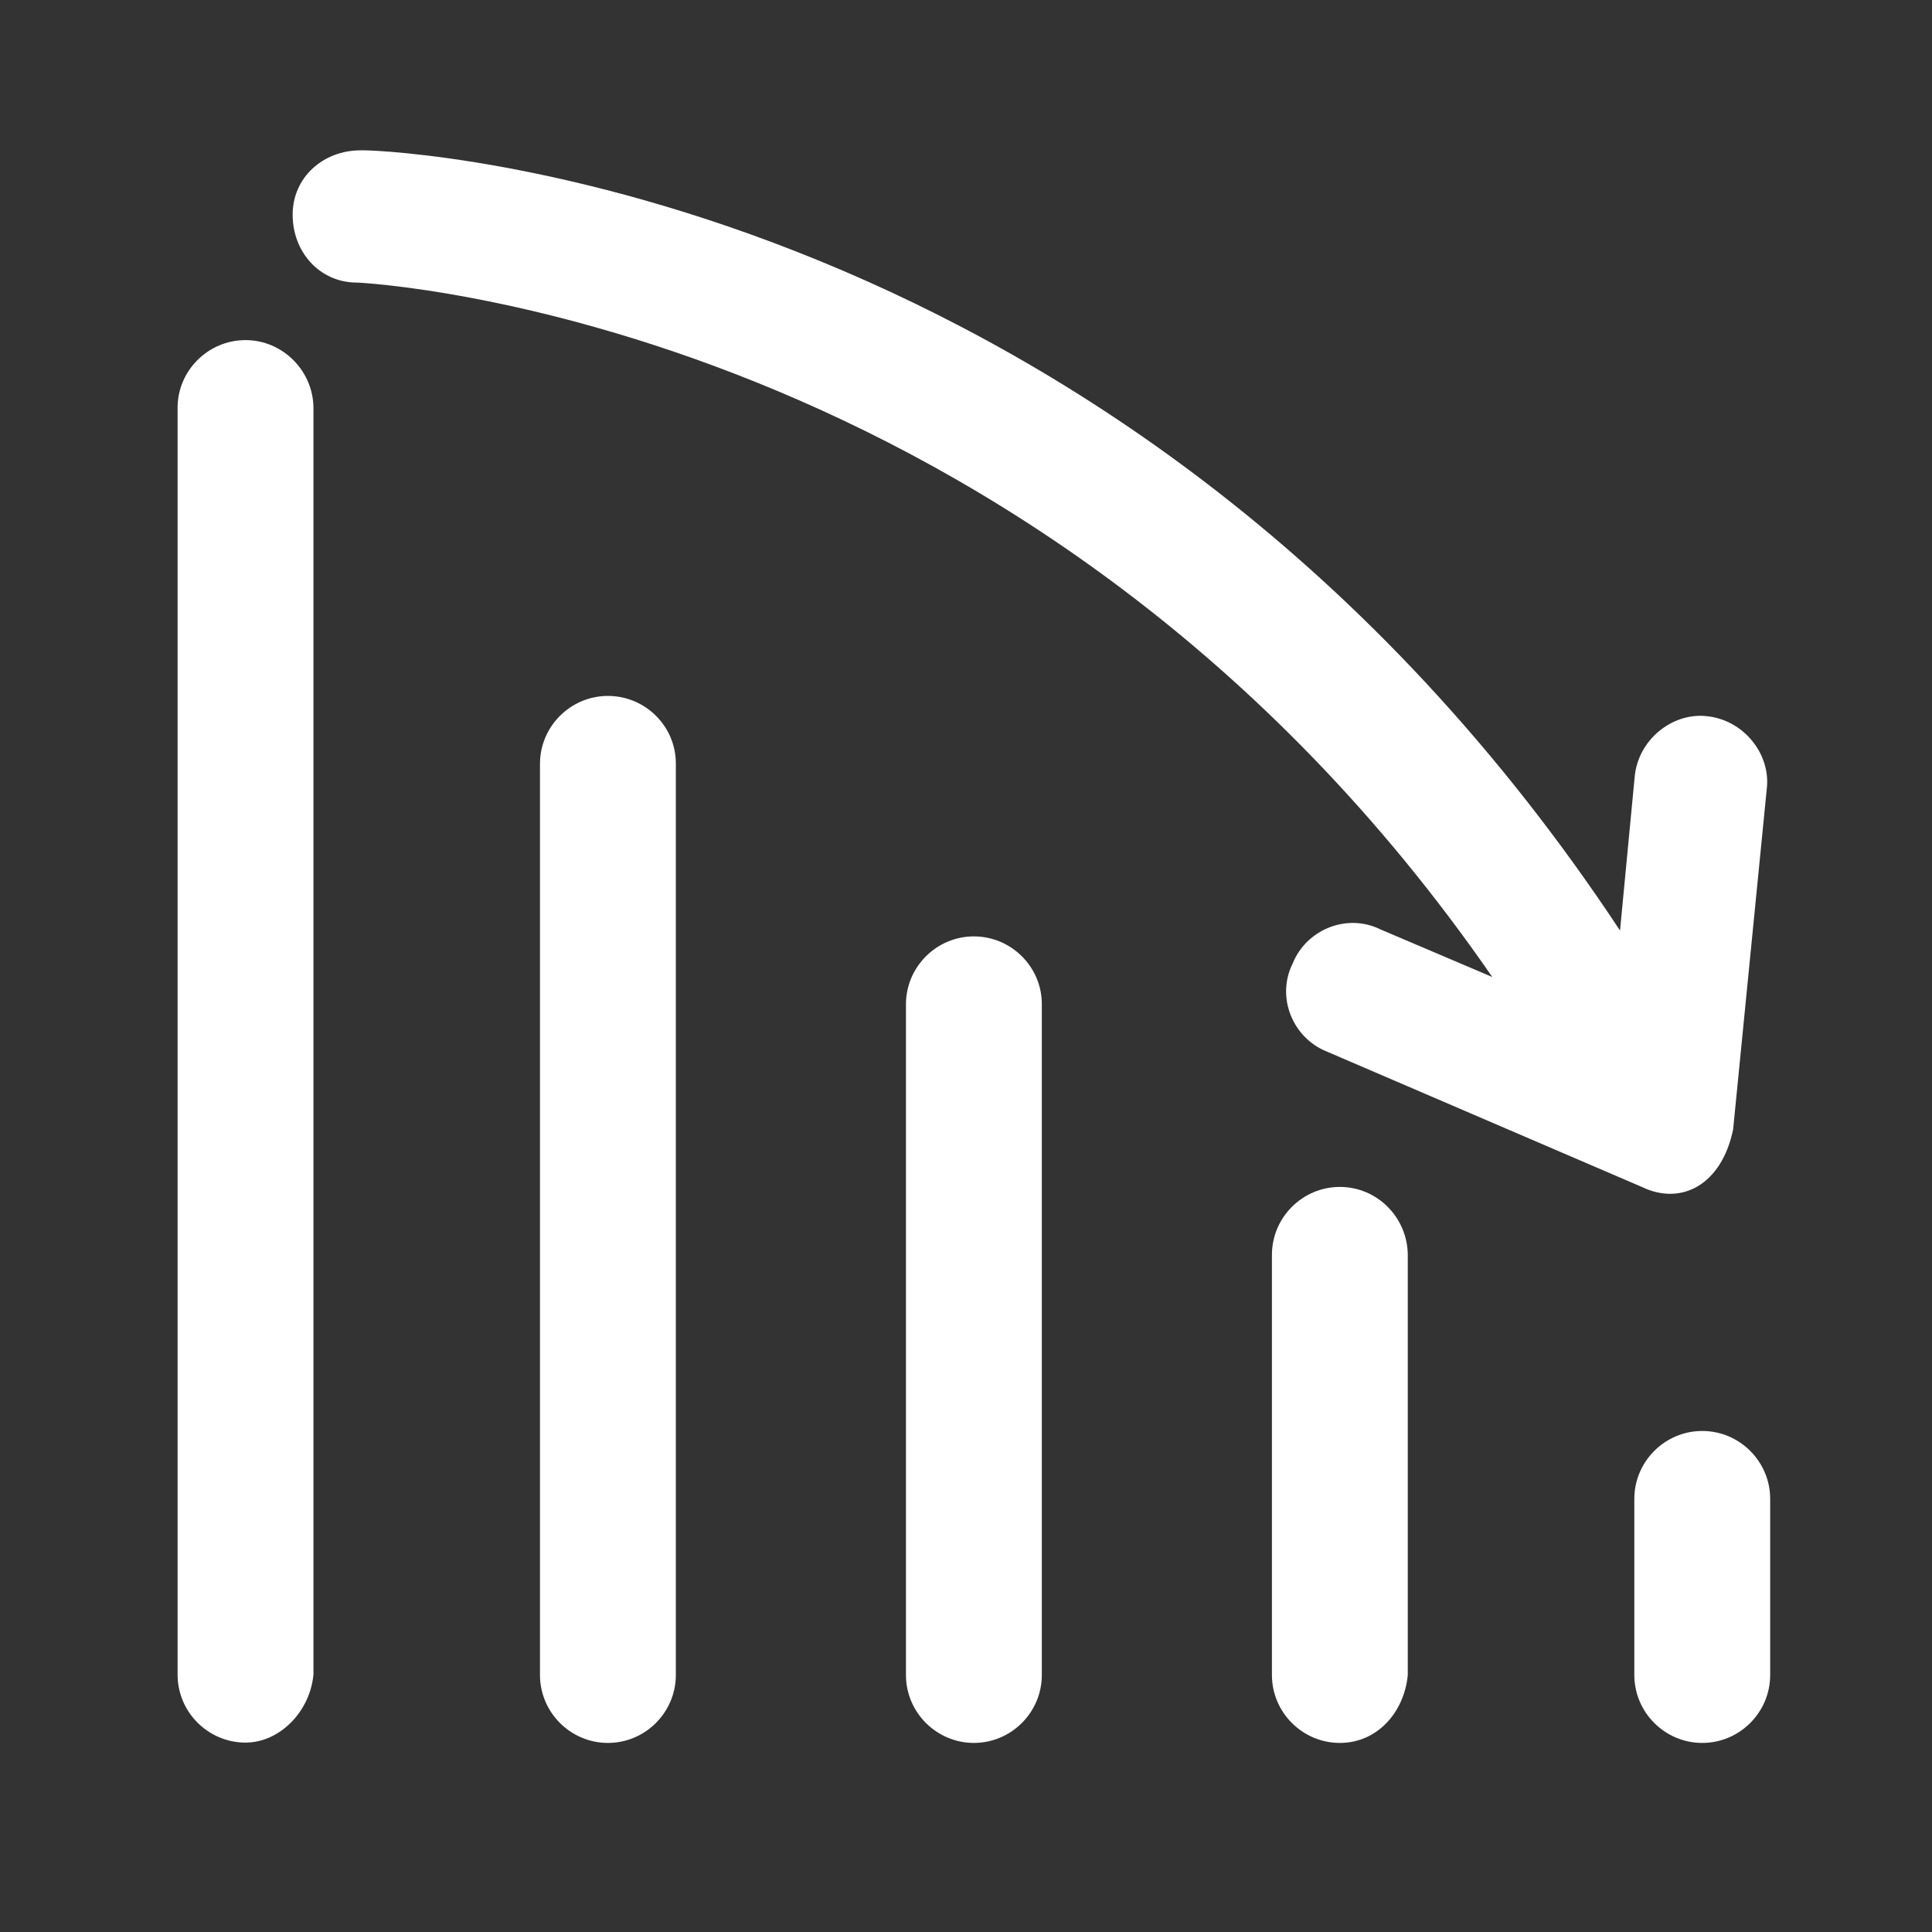
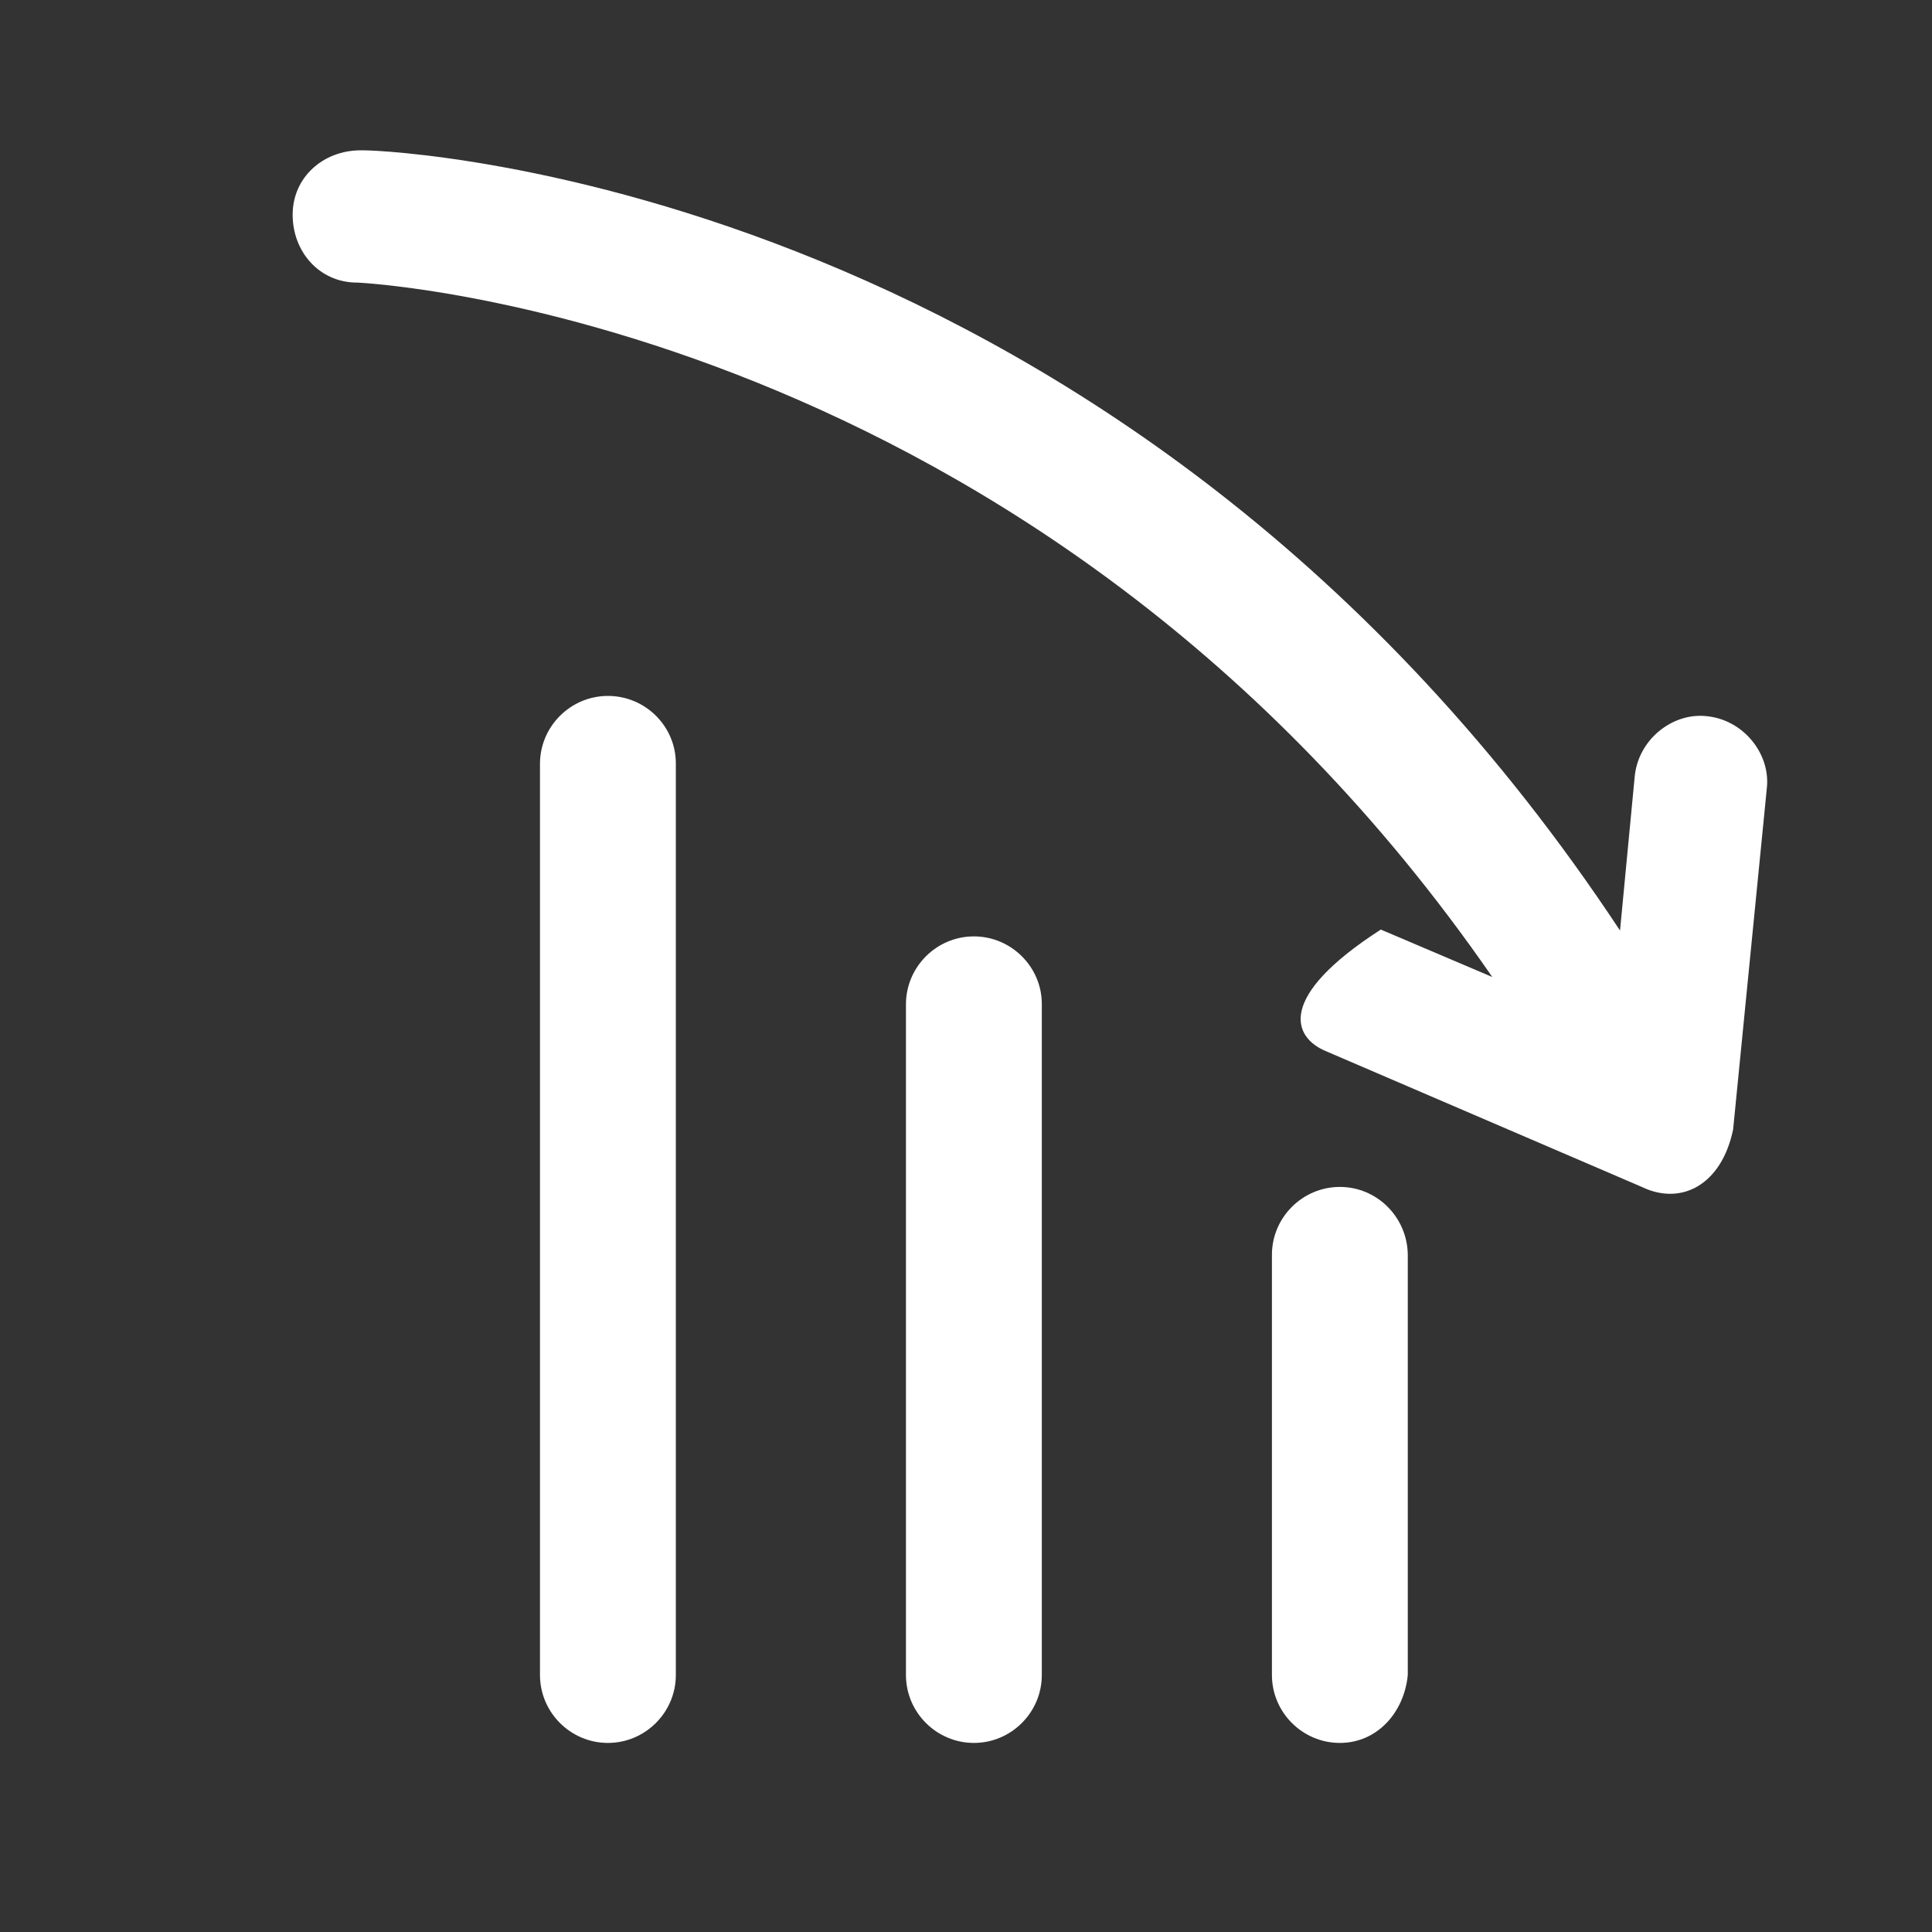
<svg xmlns="http://www.w3.org/2000/svg" viewBox="1754.95 2254.95 490.1 490.1" width="490.1" height="490.1" data-guides="{&quot;vertical&quot;:[],&quot;horizontal&quot;:[]}">
  <rect x="1754.95" y="2254.95" width="490.1" height="490.1" fill="#333333" stroke="none" />
  <line color="rgb(51, 51, 51)" font-size-adjust="none" x1="1817.232" y1="2679.775" x2="1817.232" y2="2358.372" id="tSvg4233f82985" title="Line 1" fill="#ffffff" fill-opacity="1" stroke="none" stroke-opacity="1" stroke-width="1" style="transform-origin: 1817.23px 2519.07px;" />
  <line color="rgb(51, 51, 51)" font-size-adjust="none" x1="1909.162" y1="2679.775" x2="1909.162" y2="2448.635" id="tSvgfdeaf4f40a" title="Line 2" fill="#ffffff" fill-opacity="1" stroke="none" stroke-opacity="1" stroke-width="1" style="transform-origin: 1909.16px 2564.2px;" />
  <line color="rgb(51, 51, 51)" font-size-adjust="none" x1="2002" y1="2679.775" x2="2002" y2="2509.635" id="tSvg12680c4f4be" title="Line 3" fill="#ffffff" fill-opacity="1" stroke="none" stroke-opacity="1" stroke-width="1" style="transform-origin: 2002px 2594.7px;" />
  <line color="rgb(51, 51, 51)" font-size-adjust="none" x1="2094.838" y1="2679.775" x2="2094.838" y2="2573.272" id="tSvg62d60ee4a5" title="Line 4" fill="#ffffff" fill-opacity="1" stroke="none" stroke-opacity="1" stroke-width="1" style="transform-origin: 2094.84px 2626.52px;" />
  <line color="rgb(51, 51, 51)" font-size-adjust="none" x1="2186.768" y1="2679.775" x2="2186.768" y2="2635.097" id="tSvgbb3a682c6f" title="Line 5" fill="#ffffff" fill-opacity="1" stroke="none" stroke-opacity="1" stroke-width="1" style="transform-origin: 2186.77px 2657.44px;" />
-   <path fill="#ffffff" stroke="none" fill-opacity="1" stroke-width="1" stroke-opacity="1" color="rgb(51, 51, 51)" font-size-adjust="none" id="tSvg5e9d2502a3" title="Path 7" d="M 1817.232 2341.226 C 1807.75 2341.226 1800 2348.975 1800 2358.372C 1800 2465.506 1800 2572.641 1800 2679.775C 1800 2689.255 1807.75 2697.003 1817.232 2697.003C 1825.807 2697.003 1833.557 2689.255 1834.464 2679.775C 1834.464 2572.641 1834.464 2465.506 1834.464 2358.372C 1834.381 2348.975 1826.631 2341.226 1817.232 2341.226Z" style="" />
  <path fill="#ffffff" stroke="none" fill-opacity="1" stroke-width="1" stroke-opacity="1" color="rgb(51, 51, 51)" font-size-adjust="none" id="tSvg189871aec1d" title="Path 8" d="M 1909.162 2431.489 C 1899.681 2431.489 1891.931 2439.238 1891.931 2448.718C 1891.931 2525.764 1891.931 2602.811 1891.931 2679.857C 1891.931 2689.337 1899.681 2697.086 1909.162 2697.086C 1918.644 2697.086 1926.394 2689.337 1926.394 2679.857C 1926.394 2602.783 1926.394 2525.709 1926.394 2448.635C 1926.394 2439.155 1918.644 2431.489 1909.162 2431.489Z" style="" />
  <path fill="#ffffff" stroke="none" fill-opacity="1" stroke-width="1" stroke-opacity="1" color="rgb(51, 51, 51)" font-size-adjust="none" id="tSvgd066972877" title="Path 9" d="M 2002 2492.489 C 1992.518 2492.489 1984.768 2500.238 1984.768 2509.717C 1984.768 2566.431 1984.768 2623.144 1984.768 2679.857C 1984.768 2689.337 1992.518 2697.086 2002 2697.086C 2011.482 2697.086 2019.232 2689.337 2019.232 2679.857C 2019.232 2623.116 2019.232 2566.376 2019.232 2509.635C 2019.232 2500.238 2011.482 2492.489 2002 2492.489Z" style="" />
  <path fill="#ffffff" stroke="none" fill-opacity="1" stroke-width="1" stroke-opacity="1" color="rgb(51, 51, 51)" font-size-adjust="none" id="tSvg1e9db3342c" title="Path 10" d="M 2094.838 2556.044 C 2085.356 2556.044 2077.606 2563.793 2077.606 2573.272C 2077.606 2608.801 2077.606 2644.329 2077.606 2679.857C 2077.606 2689.337 2085.356 2697.086 2094.838 2697.086C 2104.319 2697.086 2111.162 2689.337 2112.069 2679.857C 2112.069 2644.329 2112.069 2608.801 2112.069 2573.272C 2111.987 2563.793 2104.319 2556.044 2094.838 2556.044Z" style="" />
-   <path fill="#ffffff" stroke="none" fill-opacity="1" stroke-width="1" stroke-opacity="1" color="rgb(51, 51, 51)" font-size-adjust="none" id="tSvg1211ac4ac0b" title="Path 11" d="M 2186.768 2617.951 C 2177.287 2617.951 2169.536 2625.699 2169.536 2635.179C 2169.536 2650.072 2169.536 2664.965 2169.536 2679.857C 2169.536 2689.337 2177.287 2697.086 2186.768 2697.086C 2196.25 2697.086 2204 2689.337 2204 2679.857C 2204 2664.965 2204 2650.072 2204 2635.179C 2204 2625.699 2196.25 2617.951 2186.768 2617.951Z" style="" />
-   <path fill="#ffffff" stroke="none" fill-opacity="1" stroke-width="1" stroke-opacity="1" color="rgb(51, 51, 51)" font-size-adjust="none" id="tSvg18b1868c419" title="Path 12" d="M 2133.506 2502.793 C 2124.079 2498.781 2114.653 2494.77 2105.226 2490.758C 2096.651 2486.471 2086.345 2490.758 2082.882 2499.331C 2078.595 2507.904 2082.882 2518.208 2091.457 2521.67C 2118.116 2533.128 2144.774 2544.586 2171.433 2556.044C 2181.491 2560.908 2191.715 2555.467 2194.601 2541.454C 2197.459 2512.52 2200.317 2483.586 2203.176 2454.653C 2204 2446.08 2197.157 2437.424 2187.675 2436.6C 2179.1 2435.776 2170.443 2442.618 2169.619 2452.097C 2168.382 2465.067 2167.145 2478.036 2165.909 2491.005C 2040.998 2301.906 1855.571 2293.086 1847.243 2293.086C 1846.419 2293.086 1846.419 2293.086 1846.419 2293.086C 1836.937 2293.086 1829.187 2299.928 1829.187 2309.407C 1829.187 2318.887 1836.03 2326.636 1845.512 2326.636C 1847.161 2326.636 2017.83 2335.291 2133.506 2502.793Z" style="" />
+   <path fill="#ffffff" stroke="none" fill-opacity="1" stroke-width="1" stroke-opacity="1" color="rgb(51, 51, 51)" font-size-adjust="none" id="tSvg18b1868c419" title="Path 12" d="M 2133.506 2502.793 C 2124.079 2498.781 2114.653 2494.77 2105.226 2490.758C 2078.595 2507.904 2082.882 2518.208 2091.457 2521.67C 2118.116 2533.128 2144.774 2544.586 2171.433 2556.044C 2181.491 2560.908 2191.715 2555.467 2194.601 2541.454C 2197.459 2512.52 2200.317 2483.586 2203.176 2454.653C 2204 2446.08 2197.157 2437.424 2187.675 2436.6C 2179.1 2435.776 2170.443 2442.618 2169.619 2452.097C 2168.382 2465.067 2167.145 2478.036 2165.909 2491.005C 2040.998 2301.906 1855.571 2293.086 1847.243 2293.086C 1846.419 2293.086 1846.419 2293.086 1846.419 2293.086C 1836.937 2293.086 1829.187 2299.928 1829.187 2309.407C 1829.187 2318.887 1836.03 2326.636 1845.512 2326.636C 1847.161 2326.636 2017.83 2335.291 2133.506 2502.793Z" style="" />
  <defs />
</svg>